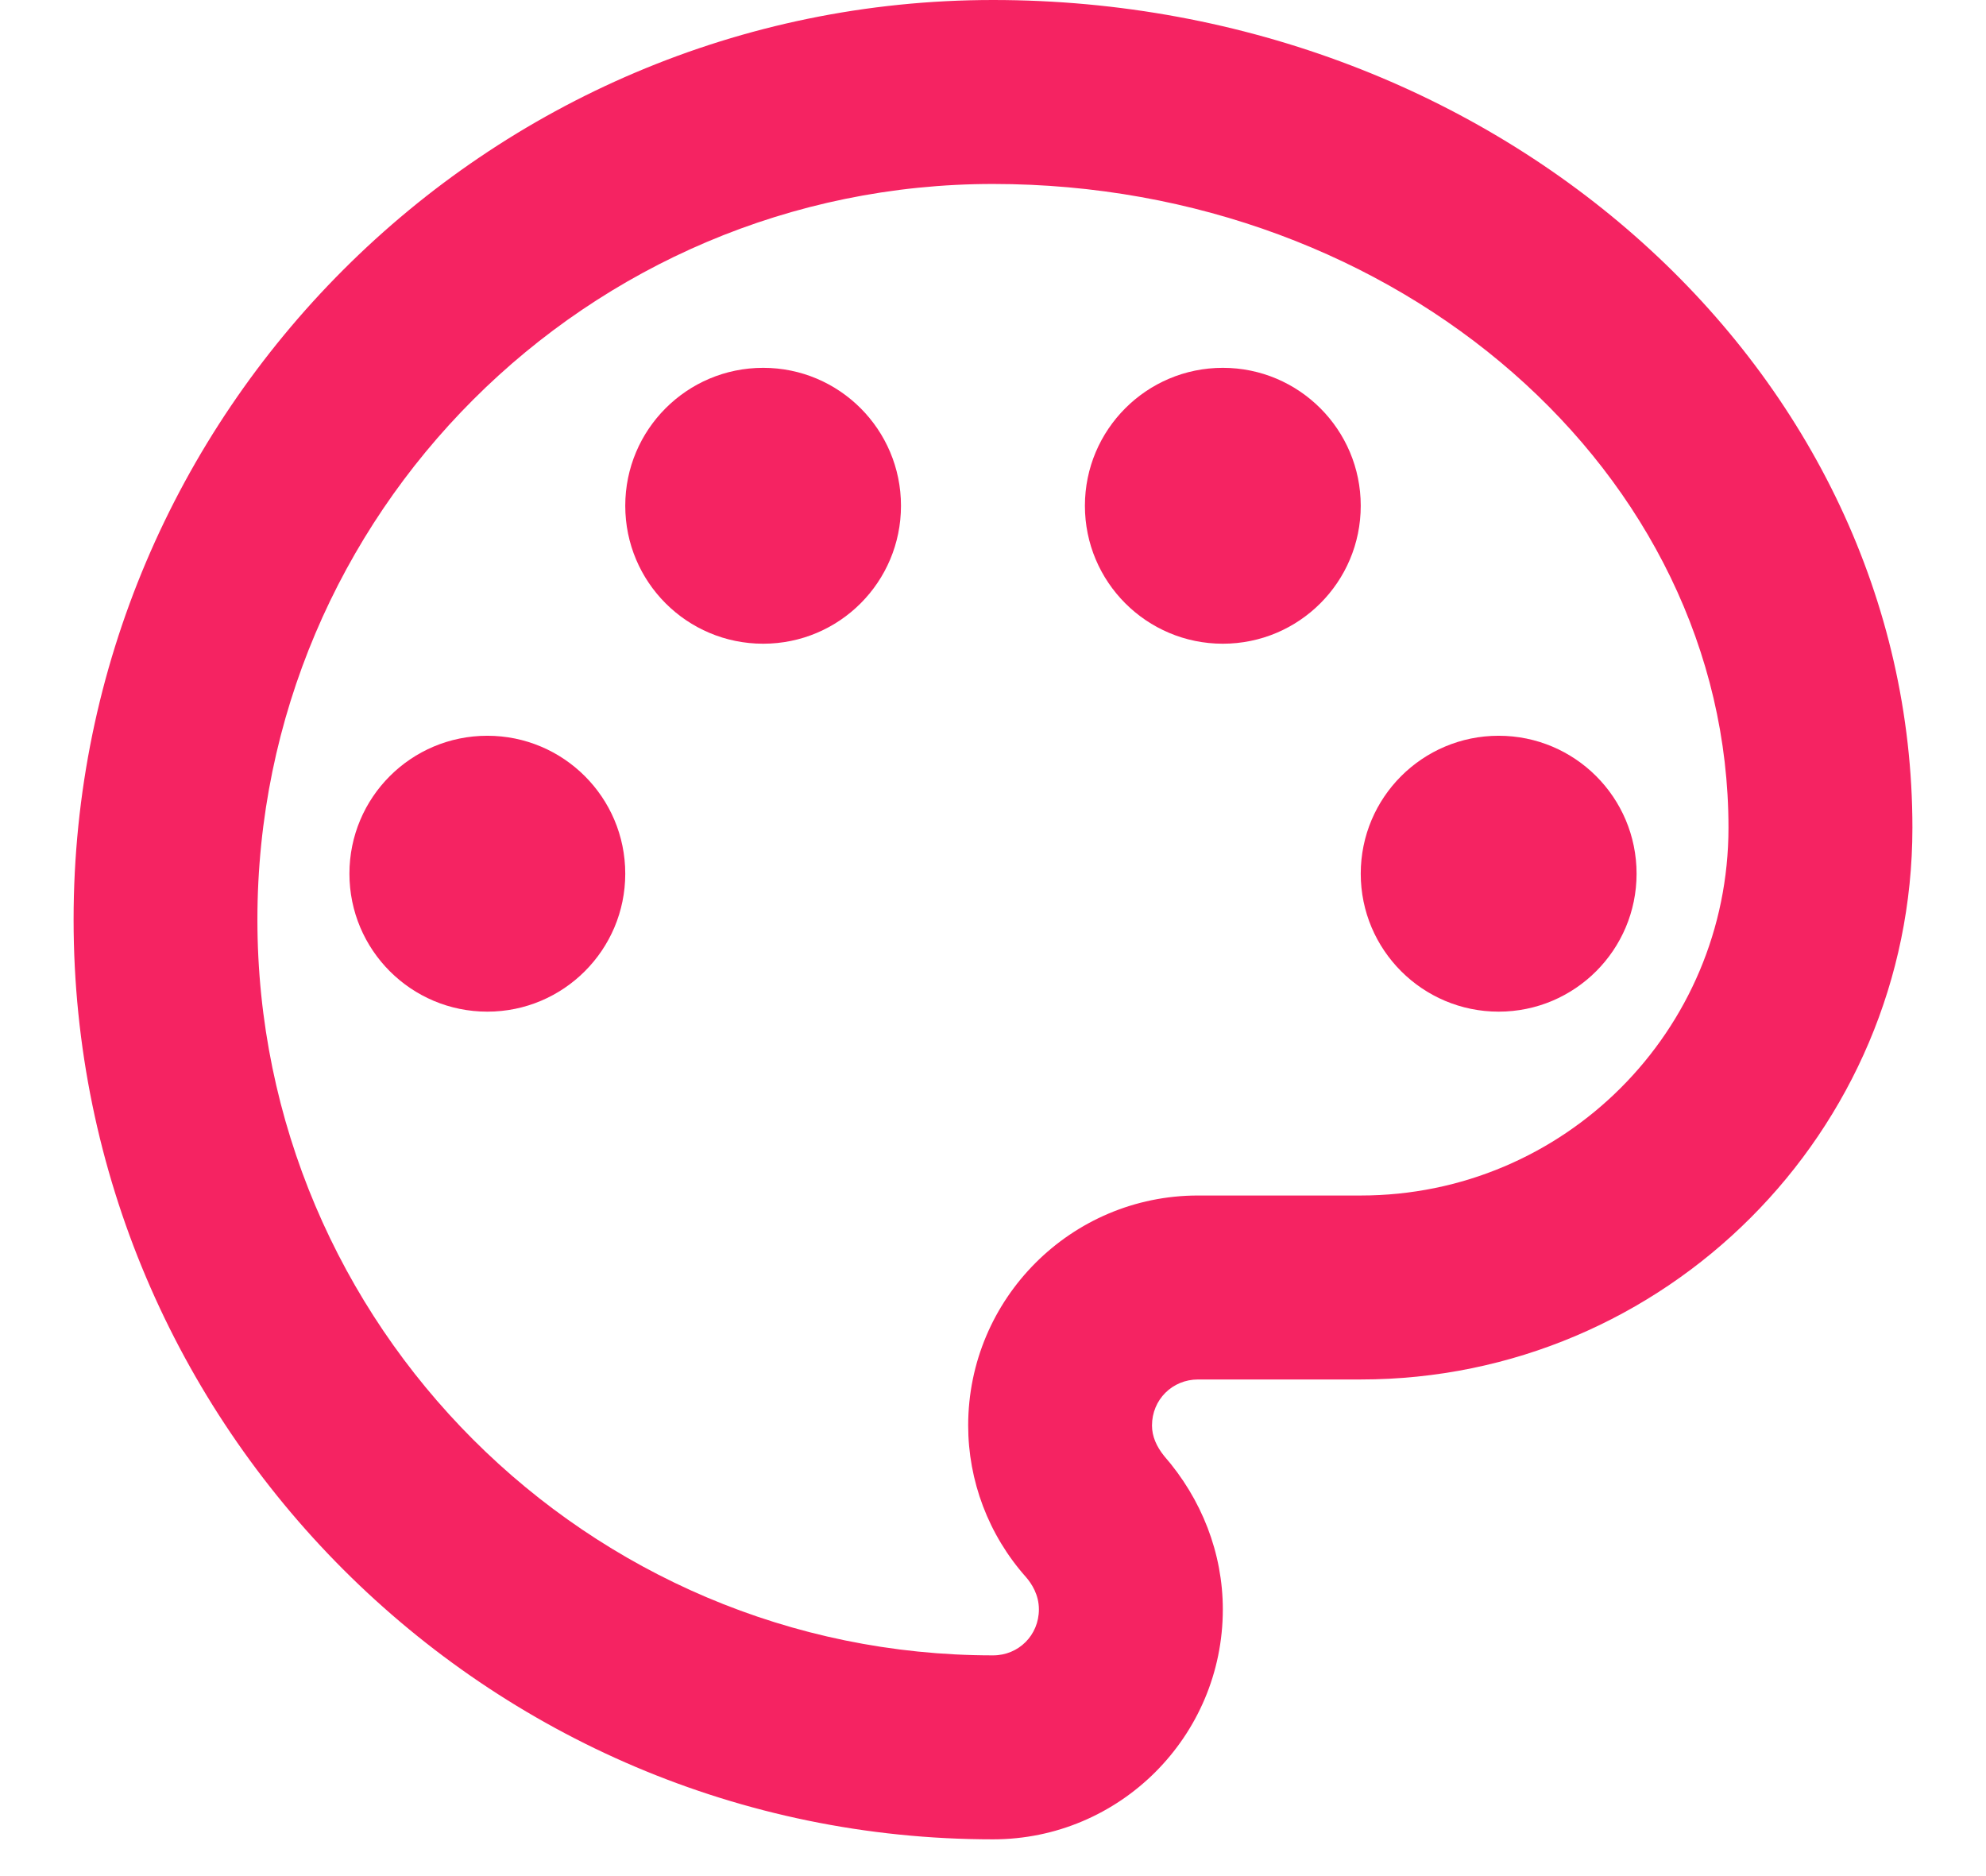
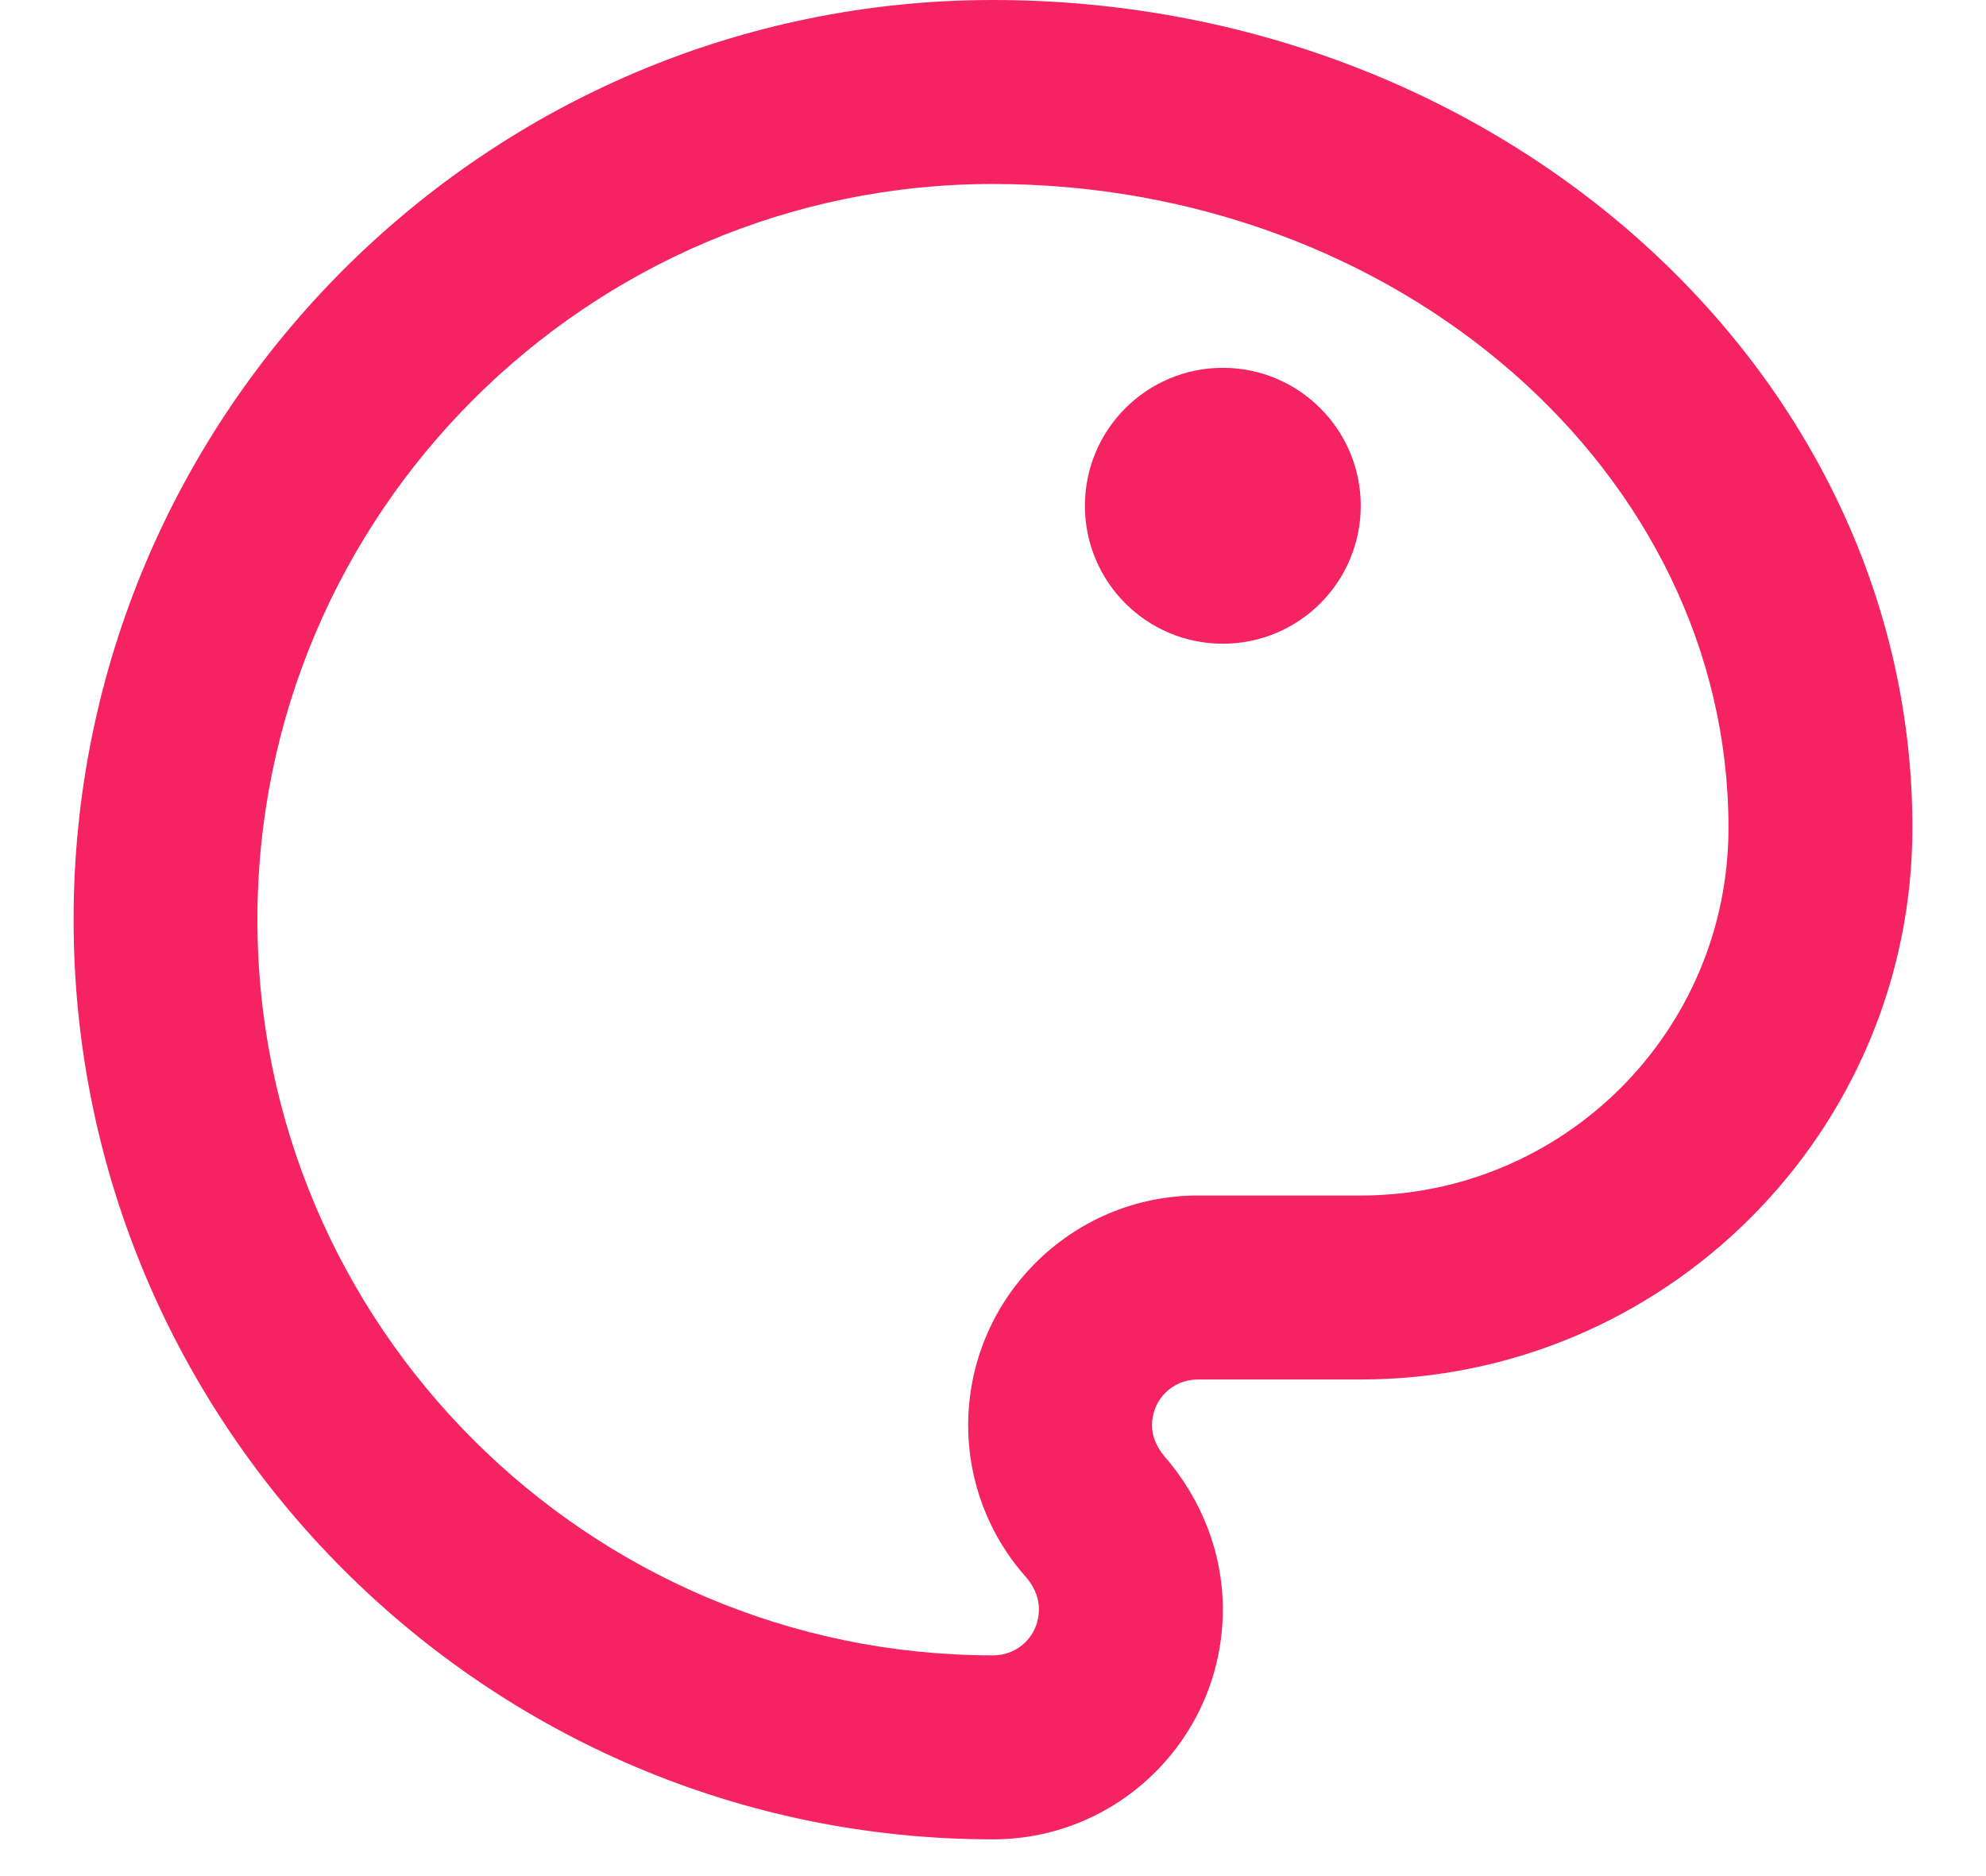
<svg xmlns="http://www.w3.org/2000/svg" width="18" height="17" viewBox="0 0 18 17" fill="none">
  <path d="M9 16.667C4.408 16.667 0.667 12.925 0.667 8.333C0.667 3.742 4.408 0 9 0C13.591 0 17.333 3.367 17.333 7.5C17.333 10.258 15.091 12.5 12.333 12.5H10.858C10.625 12.5 10.441 12.683 10.441 12.917C10.441 13.017 10.483 13.108 10.55 13.192C10.892 13.583 11.083 14.075 11.083 14.583C11.083 15.733 10.15 16.667 9 16.667ZM9 1.667C5.325 1.667 2.333 4.658 2.333 8.333C2.333 12.008 5.325 15 9 15C9.233 15 9.416 14.817 9.416 14.583C9.416 14.45 9.35 14.35 9.3 14.292C8.958 13.908 8.775 13.417 8.775 12.917C8.775 11.767 9.708 10.833 10.858 10.833H12.333C14.175 10.833 15.666 9.342 15.666 7.5C15.666 4.283 12.675 1.667 9 1.667Z" fill="#F52362" />
-   <path d="M4.417 9.167C5.107 9.167 5.667 8.607 5.667 7.917C5.667 7.226 5.107 6.667 4.417 6.667C3.726 6.667 3.167 7.226 3.167 7.917C3.167 8.607 3.726 9.167 4.417 9.167Z" fill="#F52362" />
-   <path d="M6.917 5.833C7.607 5.833 8.166 5.274 8.166 4.583C8.166 3.893 7.607 3.333 6.917 3.333C6.226 3.333 5.667 3.893 5.667 4.583C5.667 5.274 6.226 5.833 6.917 5.833Z" fill="#F52362" />
  <path d="M11.083 5.833C11.773 5.833 12.333 5.274 12.333 4.583C12.333 3.893 11.773 3.333 11.083 3.333C10.393 3.333 9.833 3.893 9.833 4.583C9.833 5.274 10.393 5.833 11.083 5.833Z" fill="#F52362" />
-   <path d="M13.583 9.167C14.273 9.167 14.833 8.607 14.833 7.917C14.833 7.226 14.273 6.667 13.583 6.667C12.893 6.667 12.333 7.226 12.333 7.917C12.333 8.607 12.893 9.167 13.583 9.167Z" fill="#F52362" />
</svg>